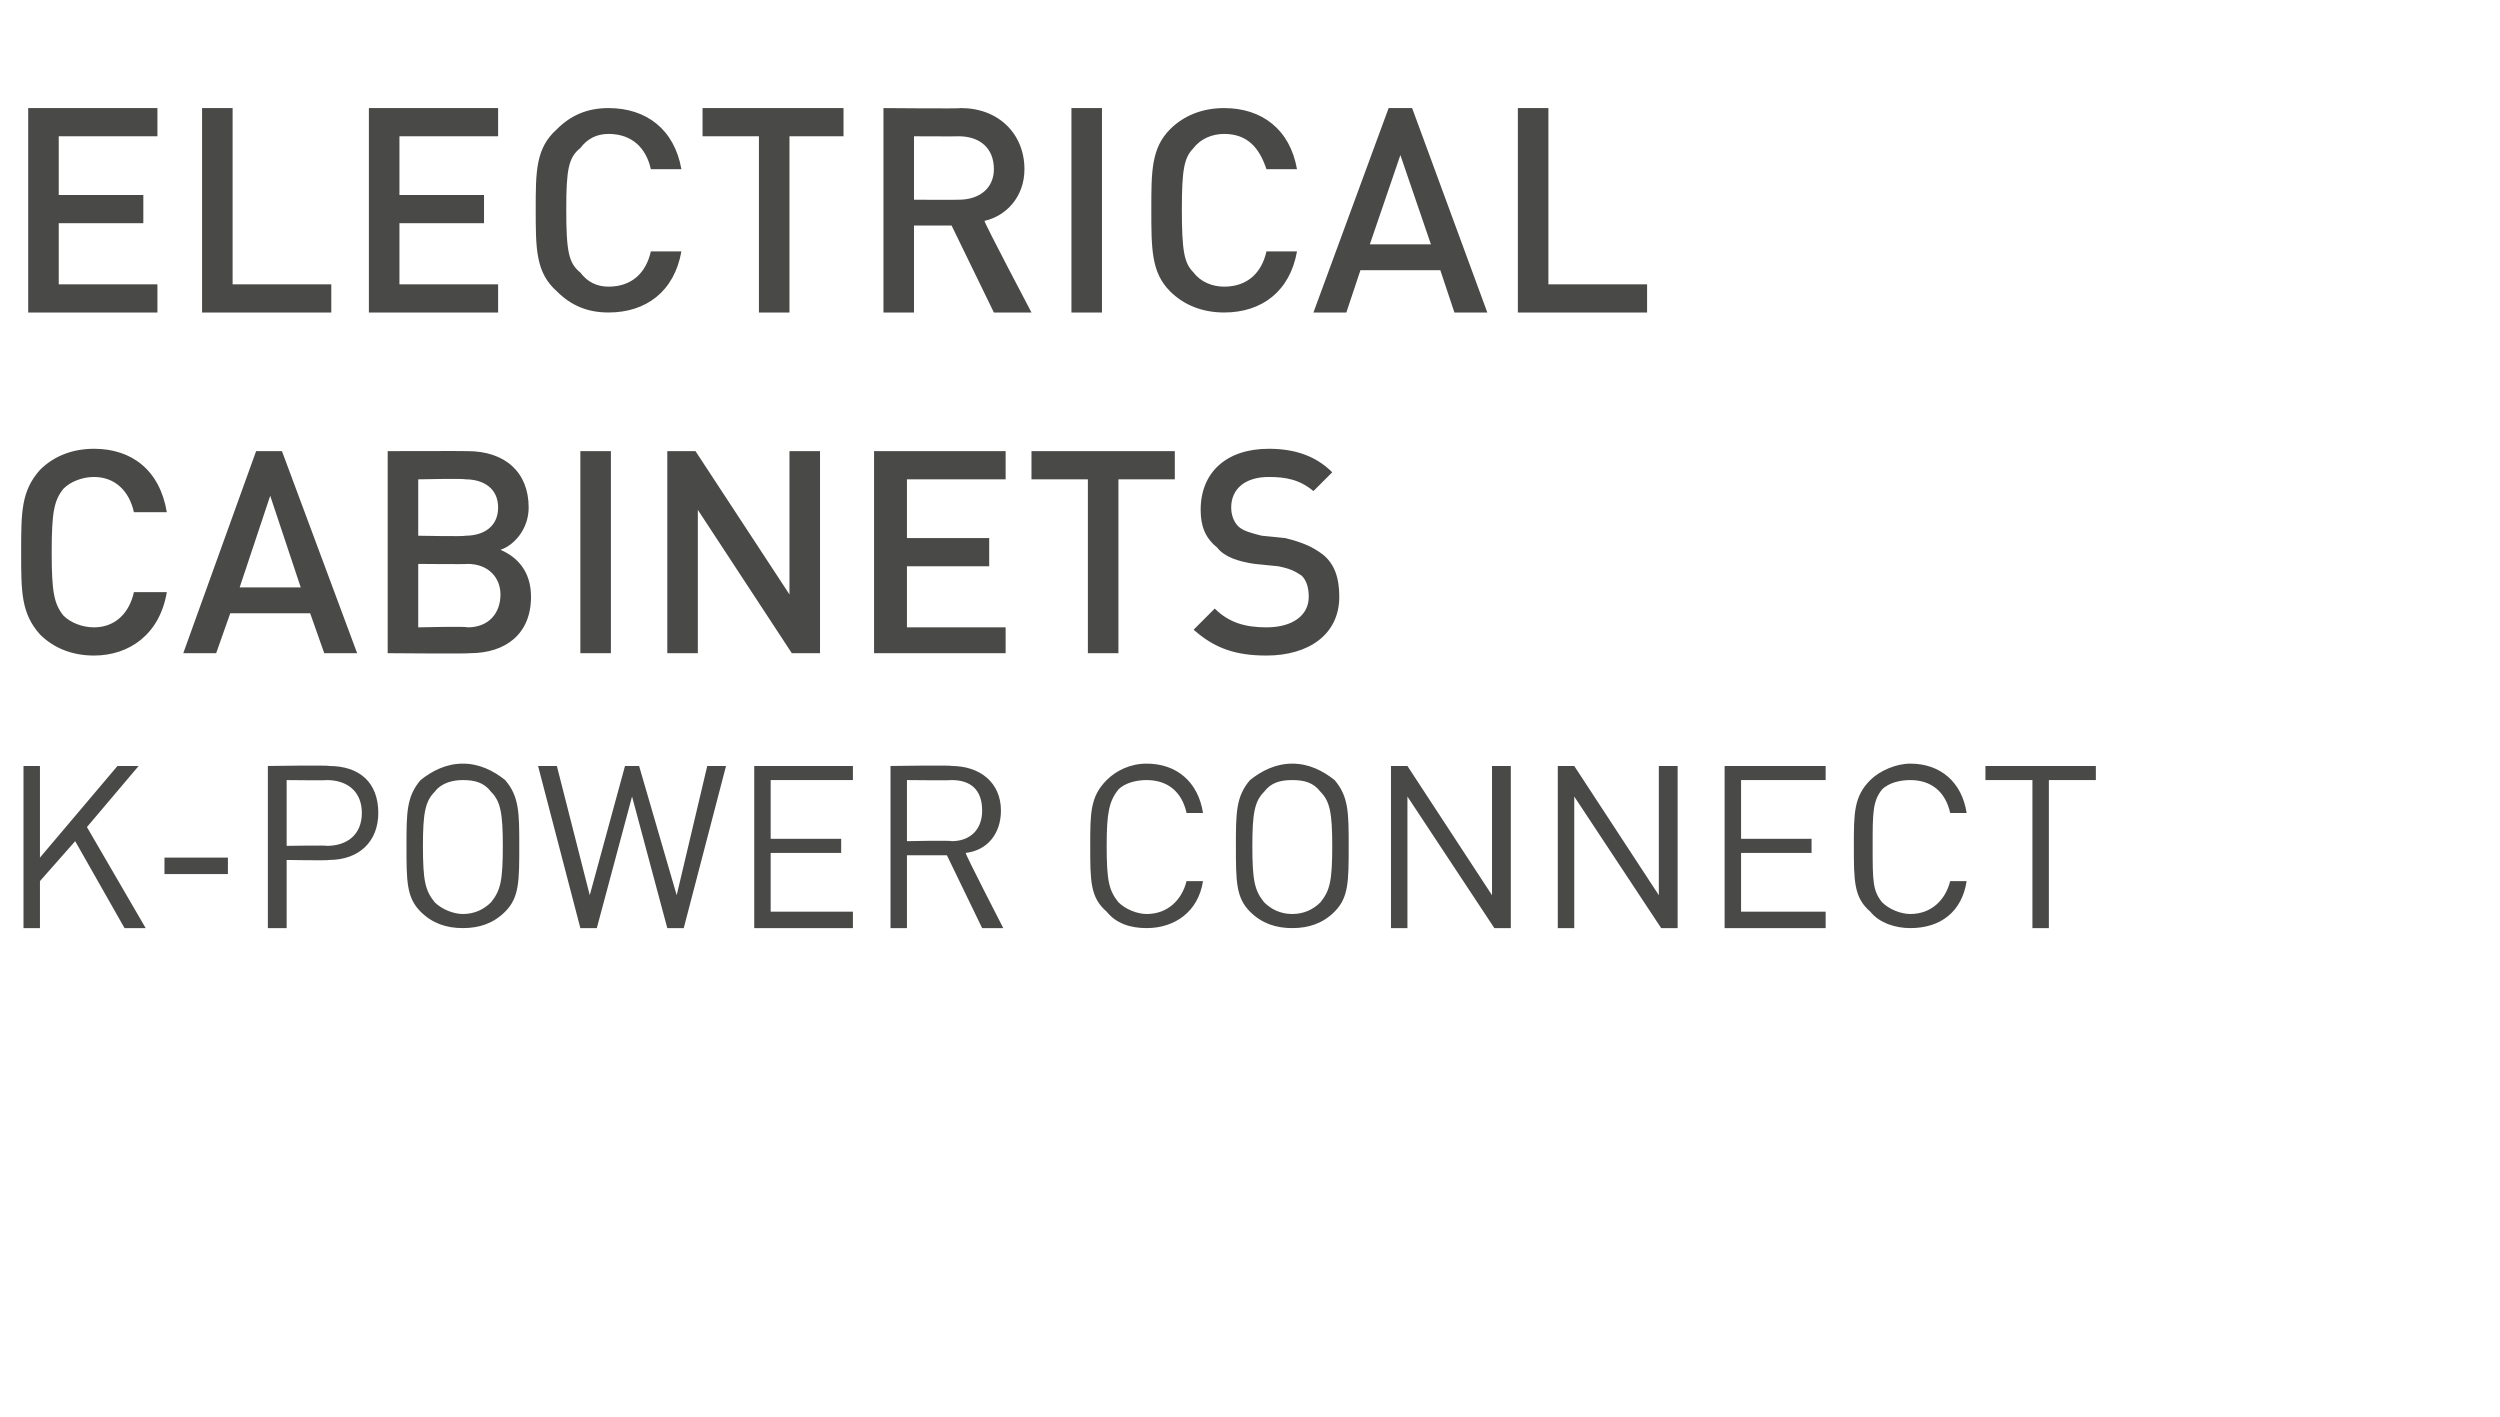
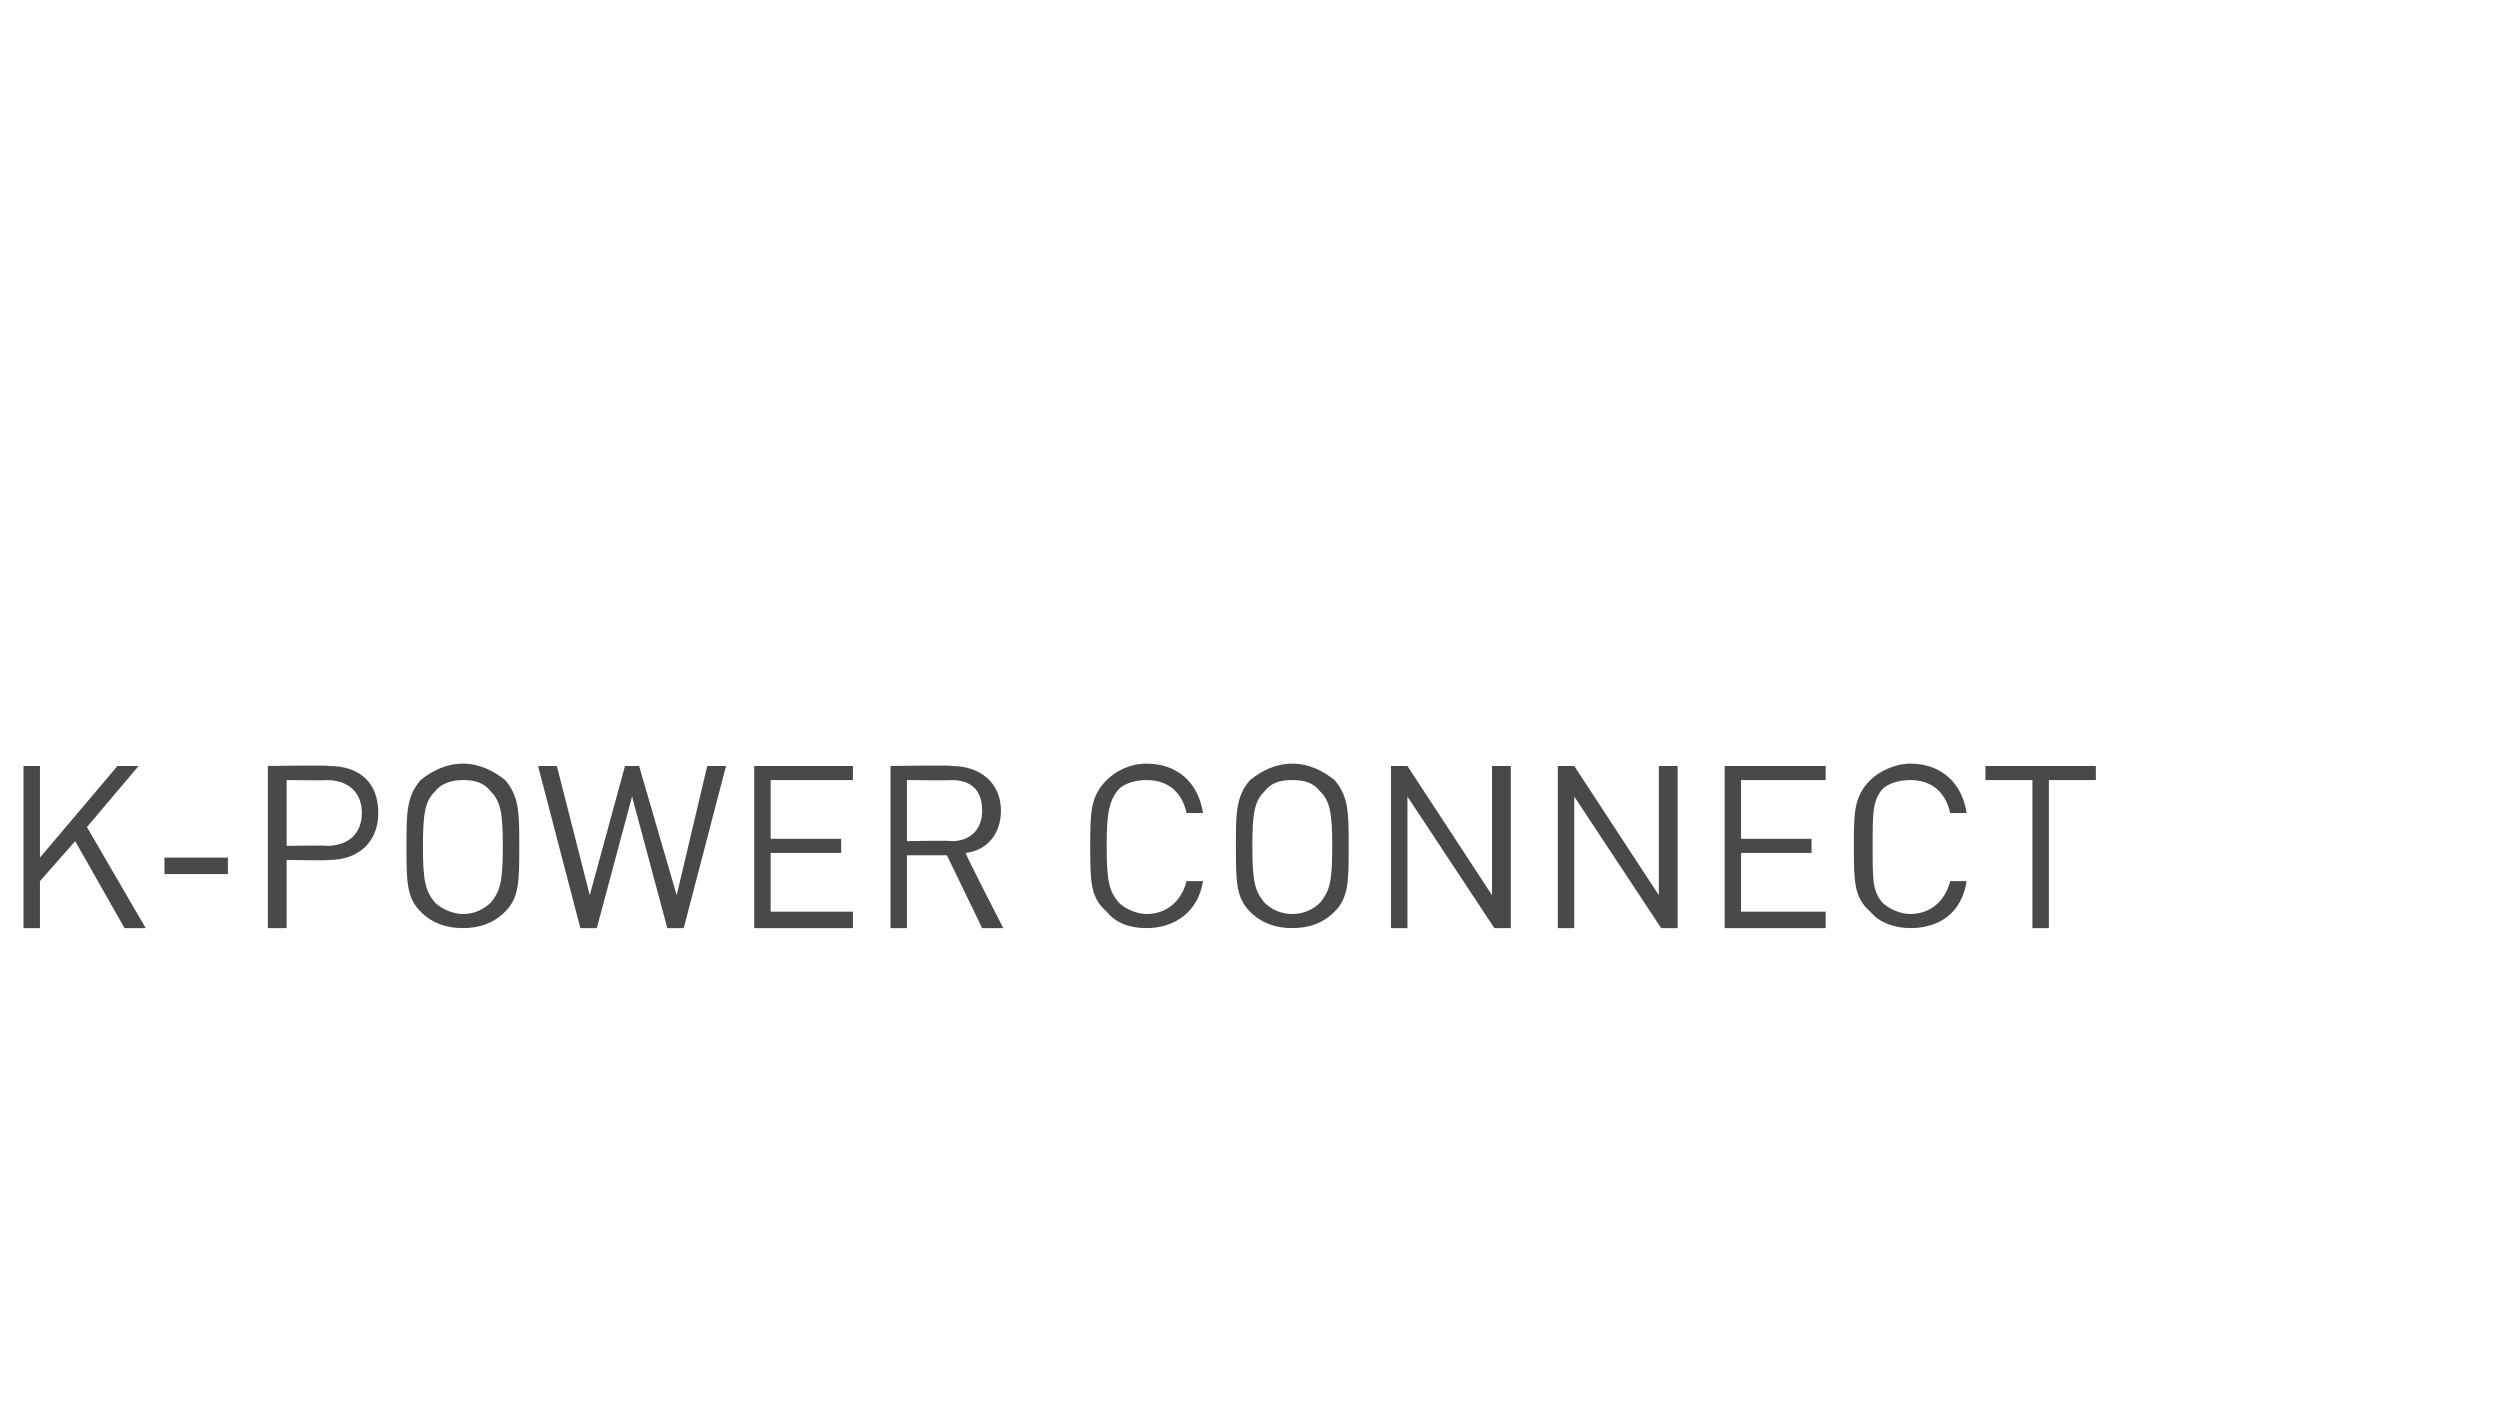
<svg xmlns="http://www.w3.org/2000/svg" version="1.1" width="106.4px" height="60.3px" viewBox="0 -4 106.4 60.3" style="top:-4px">
  <desc>Electrical cabinets K-POWER CONNECT</desc>
  <defs />
  <g id="Polygon243113">
    <path d="M 5.3 35.5 L 3.2 31.8 L 1.7 33.5 L 1.7 35.5 L 1 35.5 L 1 28.6 L 1.7 28.6 L 1.7 32.5 L 5 28.6 L 5.9 28.6 L 3.7 31.2 L 6.2 35.5 L 5.3 35.5 Z M 7 33.2 L 7 32.5 L 9.7 32.5 L 9.7 33.2 L 7 33.2 Z M 14 32.6 C 14.01 32.63 12.2 32.6 12.2 32.6 L 12.2 35.5 L 11.4 35.5 L 11.4 28.6 C 11.4 28.6 14.01 28.56 14 28.6 C 15.3 28.6 16.1 29.3 16.1 30.6 C 16.1 31.8 15.3 32.6 14 32.6 Z M 13.9 29.2 C 13.95 29.22 12.2 29.2 12.2 29.2 L 12.2 32 C 12.2 32 13.95 31.97 13.9 32 C 14.8 32 15.4 31.5 15.4 30.6 C 15.4 29.7 14.8 29.2 13.9 29.2 Z M 21.5 34.8 C 21 35.3 20.4 35.5 19.7 35.5 C 19 35.5 18.4 35.3 17.9 34.8 C 17.3 34.2 17.3 33.5 17.3 32 C 17.3 30.6 17.3 29.9 17.9 29.2 C 18.4 28.8 19 28.5 19.7 28.5 C 20.4 28.5 21 28.8 21.5 29.2 C 22.1 29.9 22.1 30.6 22.1 32 C 22.1 33.5 22.1 34.2 21.5 34.8 Z M 20.9 29.7 C 20.6 29.3 20.2 29.2 19.7 29.2 C 19.3 29.2 18.8 29.3 18.5 29.7 C 18.1 30.1 18 30.6 18 32 C 18 33.5 18.1 33.9 18.5 34.4 C 18.8 34.7 19.3 34.9 19.7 34.9 C 20.2 34.9 20.6 34.7 20.9 34.4 C 21.3 33.9 21.4 33.5 21.4 32 C 21.4 30.6 21.3 30.1 20.9 29.7 Z M 29.1 35.5 L 28.4 35.5 L 26.9 29.9 L 25.4 35.5 L 24.7 35.5 L 22.9 28.6 L 23.7 28.6 L 25.1 34.1 L 26.6 28.6 L 27.2 28.6 L 28.8 34.1 L 30.1 28.6 L 30.9 28.6 L 29.1 35.5 Z M 32.1 35.5 L 32.1 28.6 L 36.3 28.6 L 36.3 29.2 L 32.8 29.2 L 32.8 31.7 L 35.8 31.7 L 35.8 32.3 L 32.8 32.3 L 32.8 34.8 L 36.3 34.8 L 36.3 35.5 L 32.1 35.5 Z M 41.8 35.5 L 40.3 32.4 L 38.6 32.4 L 38.6 35.5 L 37.9 35.5 L 37.9 28.6 C 37.9 28.6 40.53 28.56 40.5 28.6 C 41.7 28.6 42.6 29.3 42.6 30.5 C 42.6 31.5 42 32.2 41.1 32.3 C 41.07 32.34 42.7 35.5 42.7 35.5 L 41.8 35.5 Z M 40.5 29.2 C 40.46 29.22 38.6 29.2 38.6 29.2 L 38.6 31.8 C 38.6 31.8 40.46 31.76 40.5 31.8 C 41.3 31.8 41.8 31.3 41.8 30.5 C 41.8 29.6 41.3 29.2 40.5 29.2 Z M 48.8 35.5 C 48.1 35.5 47.5 35.3 47.1 34.8 C 46.4 34.2 46.4 33.5 46.4 32 C 46.4 30.6 46.4 29.9 47.1 29.2 C 47.5 28.8 48.1 28.5 48.8 28.5 C 50.1 28.5 51 29.3 51.2 30.6 C 51.2 30.6 50.5 30.6 50.5 30.6 C 50.3 29.7 49.7 29.2 48.8 29.2 C 48.4 29.2 47.9 29.3 47.6 29.6 C 47.2 30.1 47.1 30.6 47.1 32 C 47.1 33.5 47.2 33.9 47.6 34.4 C 47.9 34.7 48.4 34.9 48.8 34.9 C 49.7 34.9 50.3 34.3 50.5 33.5 C 50.5 33.5 51.2 33.5 51.2 33.5 C 51 34.8 50 35.5 48.8 35.5 Z M 56.8 34.8 C 56.3 35.3 55.7 35.5 55 35.5 C 54.3 35.5 53.7 35.3 53.2 34.8 C 52.6 34.2 52.6 33.5 52.6 32 C 52.6 30.6 52.6 29.9 53.2 29.2 C 53.7 28.8 54.3 28.5 55 28.5 C 55.7 28.5 56.3 28.8 56.8 29.2 C 57.4 29.9 57.4 30.6 57.4 32 C 57.4 33.5 57.4 34.2 56.8 34.8 Z M 56.2 29.7 C 55.9 29.3 55.5 29.2 55 29.2 C 54.5 29.2 54.1 29.3 53.8 29.7 C 53.4 30.1 53.3 30.6 53.3 32 C 53.3 33.5 53.4 33.9 53.8 34.4 C 54.1 34.7 54.5 34.9 55 34.9 C 55.5 34.9 55.9 34.7 56.2 34.4 C 56.6 33.9 56.7 33.5 56.7 32 C 56.7 30.6 56.6 30.1 56.2 29.7 Z M 63.6 35.5 L 59.9 29.9 L 59.9 35.5 L 59.2 35.5 L 59.2 28.6 L 59.9 28.6 L 63.5 34.1 L 63.5 28.6 L 64.3 28.6 L 64.3 35.5 L 63.6 35.5 Z M 70.7 35.5 L 67 29.9 L 67 35.5 L 66.3 35.5 L 66.3 28.6 L 67 28.6 L 70.6 34.1 L 70.6 28.6 L 71.4 28.6 L 71.4 35.5 L 70.7 35.5 Z M 73.4 35.5 L 73.4 28.6 L 77.7 28.6 L 77.7 29.2 L 74.1 29.2 L 74.1 31.7 L 77.1 31.7 L 77.1 32.3 L 74.1 32.3 L 74.1 34.8 L 77.7 34.8 L 77.7 35.5 L 73.4 35.5 Z M 81.3 35.5 C 80.7 35.5 80 35.3 79.6 34.8 C 78.9 34.2 78.9 33.5 78.9 32 C 78.9 30.6 78.9 29.9 79.6 29.2 C 80 28.8 80.7 28.5 81.3 28.5 C 82.6 28.5 83.5 29.3 83.7 30.6 C 83.7 30.6 83 30.6 83 30.6 C 82.8 29.7 82.2 29.2 81.3 29.2 C 80.9 29.2 80.4 29.3 80.1 29.6 C 79.7 30.1 79.7 30.6 79.7 32 C 79.7 33.5 79.7 33.9 80.1 34.4 C 80.4 34.7 80.9 34.9 81.3 34.9 C 82.2 34.9 82.8 34.3 83 33.5 C 83 33.5 83.7 33.5 83.7 33.5 C 83.5 34.8 82.6 35.5 81.3 35.5 Z M 87.2 29.2 L 87.2 35.5 L 86.5 35.5 L 86.5 29.2 L 84.5 29.2 L 84.5 28.6 L 89.2 28.6 L 89.2 29.2 L 87.2 29.2 Z " stroke="none" fill="#494948" />
  </g>
  <g id="Polygon243112">
-     <path d="M 4 23.9 C 3.1 23.9 2.3 23.6 1.7 23 C 0.9 22.1 0.9 21.2 0.9 19.5 C 0.9 17.8 0.9 16.9 1.7 16 C 2.3 15.4 3.1 15.1 4 15.1 C 5.6 15.1 6.8 16 7.1 17.8 C 7.1 17.8 5.7 17.8 5.7 17.8 C 5.5 16.9 4.9 16.3 4 16.3 C 3.5 16.3 3 16.5 2.7 16.8 C 2.3 17.3 2.2 17.8 2.2 19.5 C 2.2 21.2 2.3 21.7 2.7 22.2 C 3 22.5 3.5 22.7 4 22.7 C 4.9 22.7 5.5 22.1 5.7 21.2 C 5.7 21.2 7.1 21.2 7.1 21.2 C 6.8 23 5.5 23.9 4 23.9 Z M 13.8 23.8 L 13.2 22.1 L 9.8 22.1 L 9.2 23.8 L 7.8 23.8 L 10.9 15.2 L 12 15.2 L 15.2 23.8 L 13.8 23.8 Z M 11.5 17.1 L 10.2 21 L 12.8 21 L 11.5 17.1 Z M 20 23.8 C 20 23.83 16.5 23.8 16.5 23.8 L 16.5 15.2 C 16.5 15.2 19.87 15.19 19.9 15.2 C 21.5 15.2 22.5 16.1 22.5 17.6 C 22.5 18.5 21.9 19.2 21.3 19.4 C 22 19.7 22.6 20.3 22.6 21.4 C 22.6 23 21.5 23.8 20 23.8 Z M 19.9 20 C 19.88 20.02 17.8 20 17.8 20 L 17.8 22.7 C 17.8 22.7 19.88 22.65 19.9 22.7 C 20.8 22.7 21.3 22.1 21.3 21.3 C 21.3 20.6 20.8 20 19.9 20 Z M 19.8 16.4 C 19.76 16.36 17.8 16.4 17.8 16.4 L 17.8 18.8 C 17.8 18.8 19.76 18.84 19.8 18.8 C 20.6 18.8 21.2 18.4 21.2 17.6 C 21.2 16.8 20.6 16.4 19.8 16.4 Z M 24.7 23.8 L 24.7 15.2 L 26 15.2 L 26 23.8 L 24.7 23.8 Z M 33.7 23.8 L 29.7 17.7 L 29.7 23.8 L 28.4 23.8 L 28.4 15.2 L 29.6 15.2 L 33.6 21.3 L 33.6 15.2 L 34.9 15.2 L 34.9 23.8 L 33.7 23.8 Z M 37.2 23.8 L 37.2 15.2 L 42.8 15.2 L 42.8 16.4 L 38.6 16.4 L 38.6 18.9 L 42.1 18.9 L 42.1 20.1 L 38.6 20.1 L 38.6 22.7 L 42.8 22.7 L 42.8 23.8 L 37.2 23.8 Z M 47.6 16.4 L 47.6 23.8 L 46.3 23.8 L 46.3 16.4 L 43.9 16.4 L 43.9 15.2 L 50 15.2 L 50 16.4 L 47.6 16.4 Z M 53.9 23.9 C 52.6 23.9 51.7 23.6 50.8 22.8 C 50.8 22.8 51.7 21.9 51.7 21.9 C 52.3 22.5 53 22.7 53.9 22.7 C 55 22.7 55.7 22.2 55.7 21.4 C 55.7 21 55.6 20.7 55.4 20.5 C 55.1 20.3 54.9 20.2 54.4 20.1 C 54.4 20.1 53.4 20 53.4 20 C 52.7 19.9 52.1 19.7 51.8 19.3 C 51.3 18.9 51.1 18.4 51.1 17.7 C 51.1 16.1 52.2 15.1 54 15.1 C 55.1 15.1 56 15.4 56.7 16.1 C 56.7 16.1 55.9 16.9 55.9 16.9 C 55.3 16.4 54.7 16.3 54 16.3 C 53 16.3 52.4 16.8 52.4 17.6 C 52.4 17.9 52.5 18.2 52.7 18.4 C 52.9 18.6 53.3 18.7 53.7 18.8 C 53.7 18.8 54.7 18.9 54.7 18.9 C 55.5 19.1 55.9 19.3 56.3 19.6 C 56.8 20 57 20.6 57 21.4 C 57 23 55.7 23.9 53.9 23.9 Z " stroke="none" fill="#494948" />
-   </g>
+     </g>
  <g id="Polygon243111">
-     <path d="M 1.2 9.3 L 1.2 0.6 L 6.7 0.6 L 6.7 1.8 L 2.5 1.8 L 2.5 4.3 L 6.1 4.3 L 6.1 5.5 L 2.5 5.5 L 2.5 8.1 L 6.7 8.1 L 6.7 9.3 L 1.2 9.3 Z M 8.6 9.3 L 8.6 0.6 L 9.9 0.6 L 9.9 8.1 L 14.1 8.1 L 14.1 9.3 L 8.6 9.3 Z M 15.7 9.3 L 15.7 0.6 L 21.2 0.6 L 21.2 1.8 L 17 1.8 L 17 4.3 L 20.6 4.3 L 20.6 5.5 L 17 5.5 L 17 8.1 L 21.2 8.1 L 21.2 9.3 L 15.7 9.3 Z M 25.9 9.3 C 25 9.3 24.3 9 23.7 8.4 C 22.8 7.6 22.8 6.6 22.8 4.9 C 22.8 3.3 22.8 2.3 23.7 1.5 C 24.3 0.9 25 0.6 25.9 0.6 C 27.5 0.6 28.7 1.5 29 3.2 C 29 3.2 27.7 3.2 27.7 3.2 C 27.5 2.3 26.9 1.7 25.9 1.7 C 25.4 1.7 25 1.9 24.7 2.3 C 24.2 2.7 24.1 3.2 24.1 4.9 C 24.1 6.7 24.2 7.2 24.7 7.6 C 25 8 25.4 8.2 25.9 8.2 C 26.9 8.2 27.5 7.6 27.7 6.7 C 27.7 6.7 29 6.7 29 6.7 C 28.7 8.4 27.5 9.3 25.9 9.3 Z M 33.6 1.8 L 33.6 9.3 L 32.3 9.3 L 32.3 1.8 L 29.9 1.8 L 29.9 0.6 L 35.9 0.6 L 35.9 1.8 L 33.6 1.8 Z M 42.3 9.3 L 40.5 5.6 L 38.9 5.6 L 38.9 9.3 L 37.6 9.3 L 37.6 0.6 C 37.6 0.6 40.91 0.63 40.9 0.6 C 42.5 0.6 43.6 1.7 43.6 3.2 C 43.6 4.4 42.8 5.2 41.9 5.4 C 41.87 5.45 43.9 9.3 43.9 9.3 L 42.3 9.3 Z M 40.8 1.8 C 40.81 1.81 38.9 1.8 38.9 1.8 L 38.9 4.5 C 38.9 4.5 40.81 4.51 40.8 4.5 C 41.7 4.5 42.3 4 42.3 3.2 C 42.3 2.3 41.7 1.8 40.8 1.8 Z M 45.6 9.3 L 45.6 0.6 L 46.9 0.6 L 46.9 9.3 L 45.6 9.3 Z M 52.1 9.3 C 51.2 9.3 50.4 9 49.8 8.4 C 49 7.6 49 6.6 49 4.9 C 49 3.3 49 2.3 49.8 1.5 C 50.4 0.9 51.2 0.6 52.1 0.6 C 53.7 0.6 54.9 1.5 55.2 3.2 C 55.2 3.2 53.9 3.2 53.9 3.2 C 53.6 2.3 53.1 1.7 52.1 1.7 C 51.6 1.7 51.1 1.9 50.8 2.3 C 50.4 2.7 50.3 3.2 50.3 4.9 C 50.3 6.7 50.4 7.2 50.8 7.6 C 51.1 8 51.6 8.2 52.1 8.2 C 53.1 8.2 53.7 7.6 53.9 6.7 C 53.9 6.7 55.2 6.7 55.2 6.7 C 54.9 8.4 53.7 9.3 52.1 9.3 Z M 61.9 9.3 L 61.3 7.5 L 57.9 7.5 L 57.3 9.3 L 55.9 9.3 L 59.1 0.6 L 60.1 0.6 L 63.3 9.3 L 61.9 9.3 Z M 59.6 2.6 L 58.3 6.4 L 60.9 6.4 L 59.6 2.6 Z M 64.6 9.3 L 64.6 0.6 L 65.9 0.6 L 65.9 8.1 L 70.1 8.1 L 70.1 9.3 L 64.6 9.3 Z " stroke="none" fill="#494948" />
-   </g>
+     </g>
</svg>